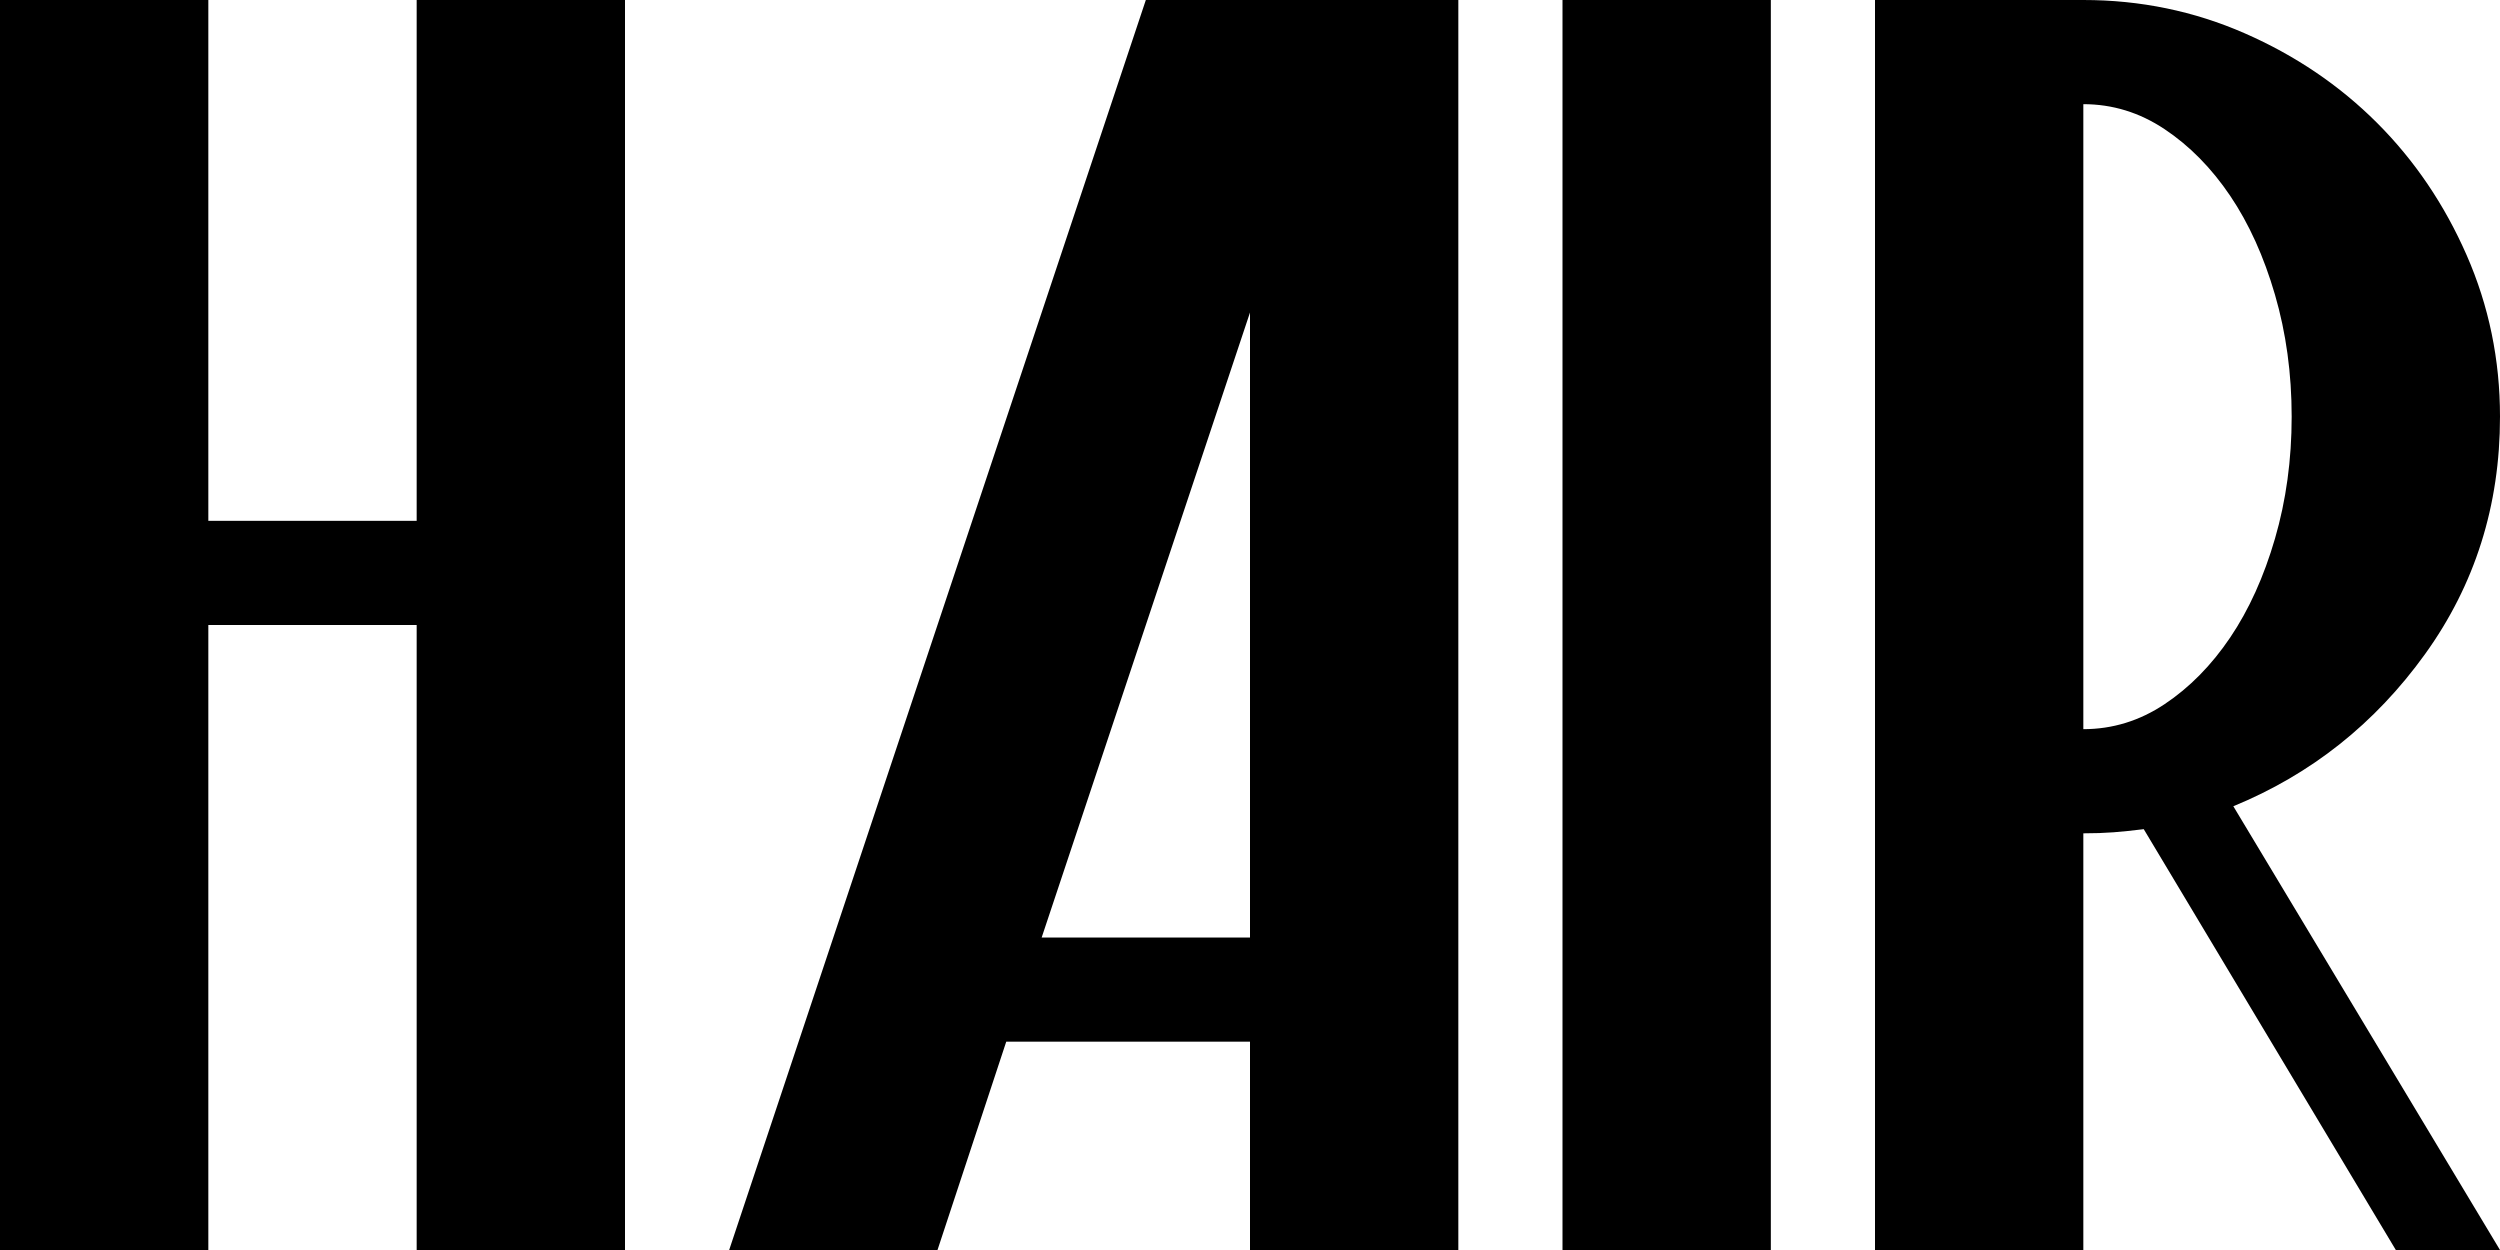
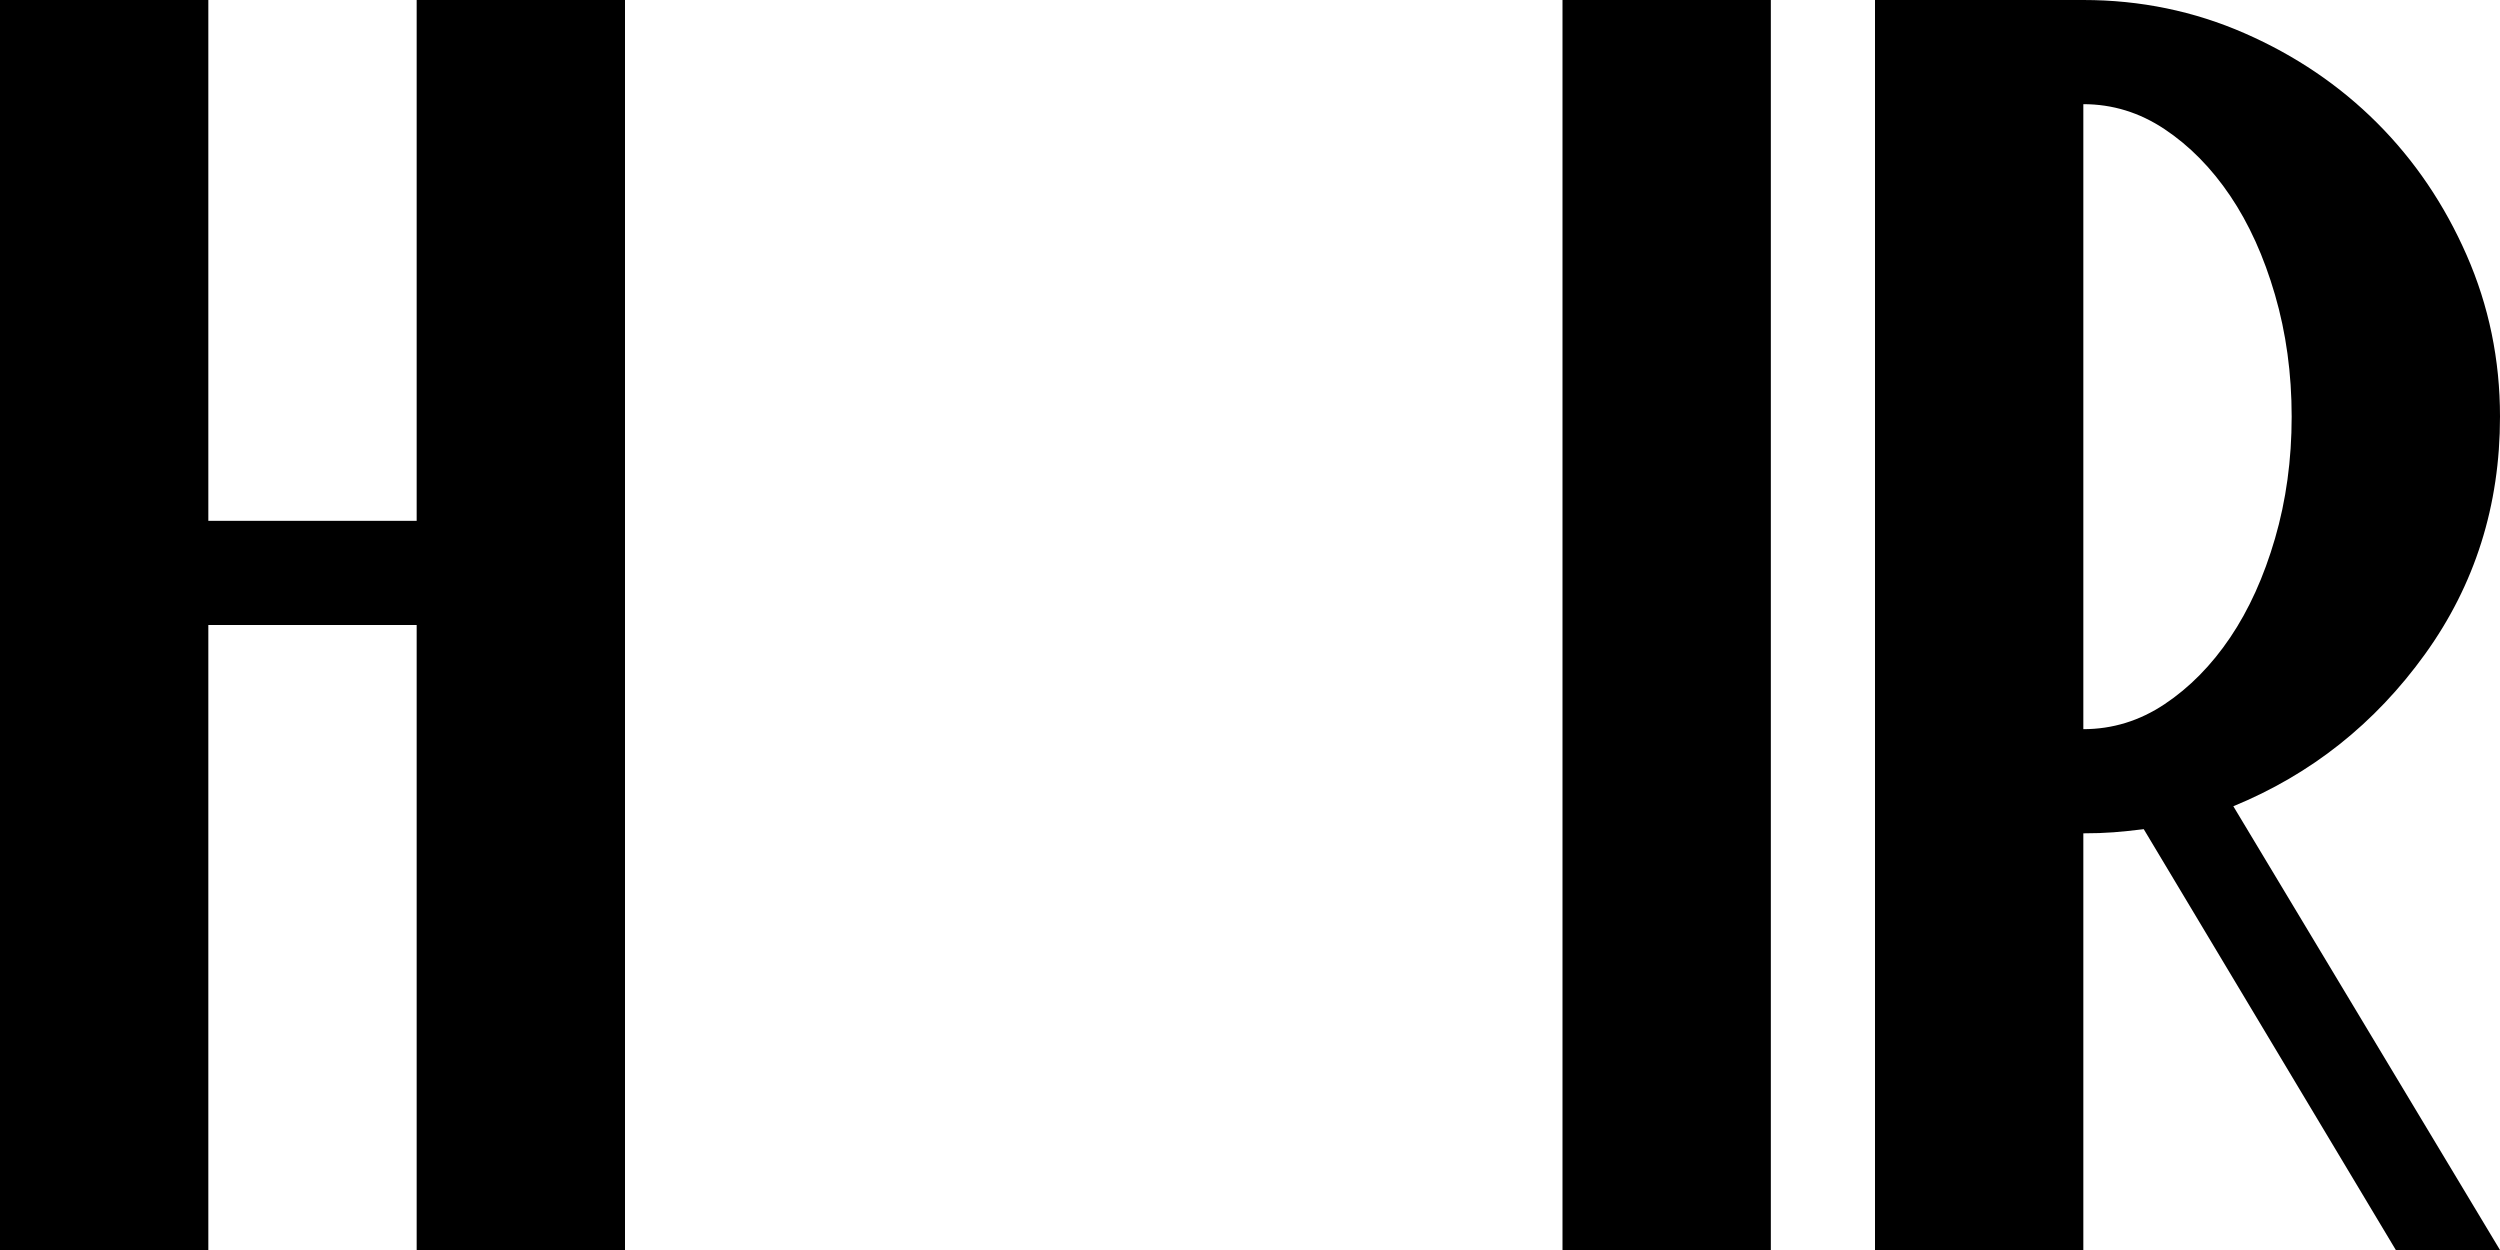
<svg xmlns="http://www.w3.org/2000/svg" version="1.1" x="0" y="0" width="4320" height="2160" viewBox="0, 0, 172.8, 86.4">
  <g id="Livello_1">
    <path d="M28.8,43.2 L14.4,43.2 L14.4,86.4 L0,86.4 L0,0 L14.4,0 L14.4,36 L28.8,36 L28.8,0 L43.2,0 L43.2,86.4 L28.8,86.4 z" fill="#000000" />
-     <path d="M50.4,86.4 L79.2,0 L100.8,0 L100.8,86.4 L86.4,86.4 L86.4,72 L69.552,72 L64.8,86.4 z M72,64.8 L86.4,64.8 L86.4,21.6 z" fill="#000000" />
    <path d="M108,0 L122.4,0 L122.4,86.4 L108,86.4 z" fill="#000000" />
    <path d="M144,50.4 Q147.024,50.4 149.616,48.672 Q152.208,46.944 154.152,44.064 Q156.096,41.184 157.248,37.224 Q158.4,33.264 158.4,28.8 Q158.4,24.336 157.248,20.376 Q156.096,16.416 154.152,13.536 Q152.208,10.656 149.616,8.928 Q147.024,7.2 144,7.2 z M172.8,28.8 Q172.8,38.016 167.616,45.216 Q162.432,52.416 154.368,55.728 L172.8,86.4 L165.6,86.4 L148.176,57.312 Q147.024,57.456 146.088,57.528 Q145.152,57.6 144,57.6 L144,86.4 L129.6,86.4 L129.6,0 L144,0 Q149.904,0 155.16,2.304 Q160.416,4.608 164.304,8.496 Q168.192,12.384 170.496,17.64 Q172.8,22.896 172.8,28.8 z" fill="#000000" />
  </g>
</svg>